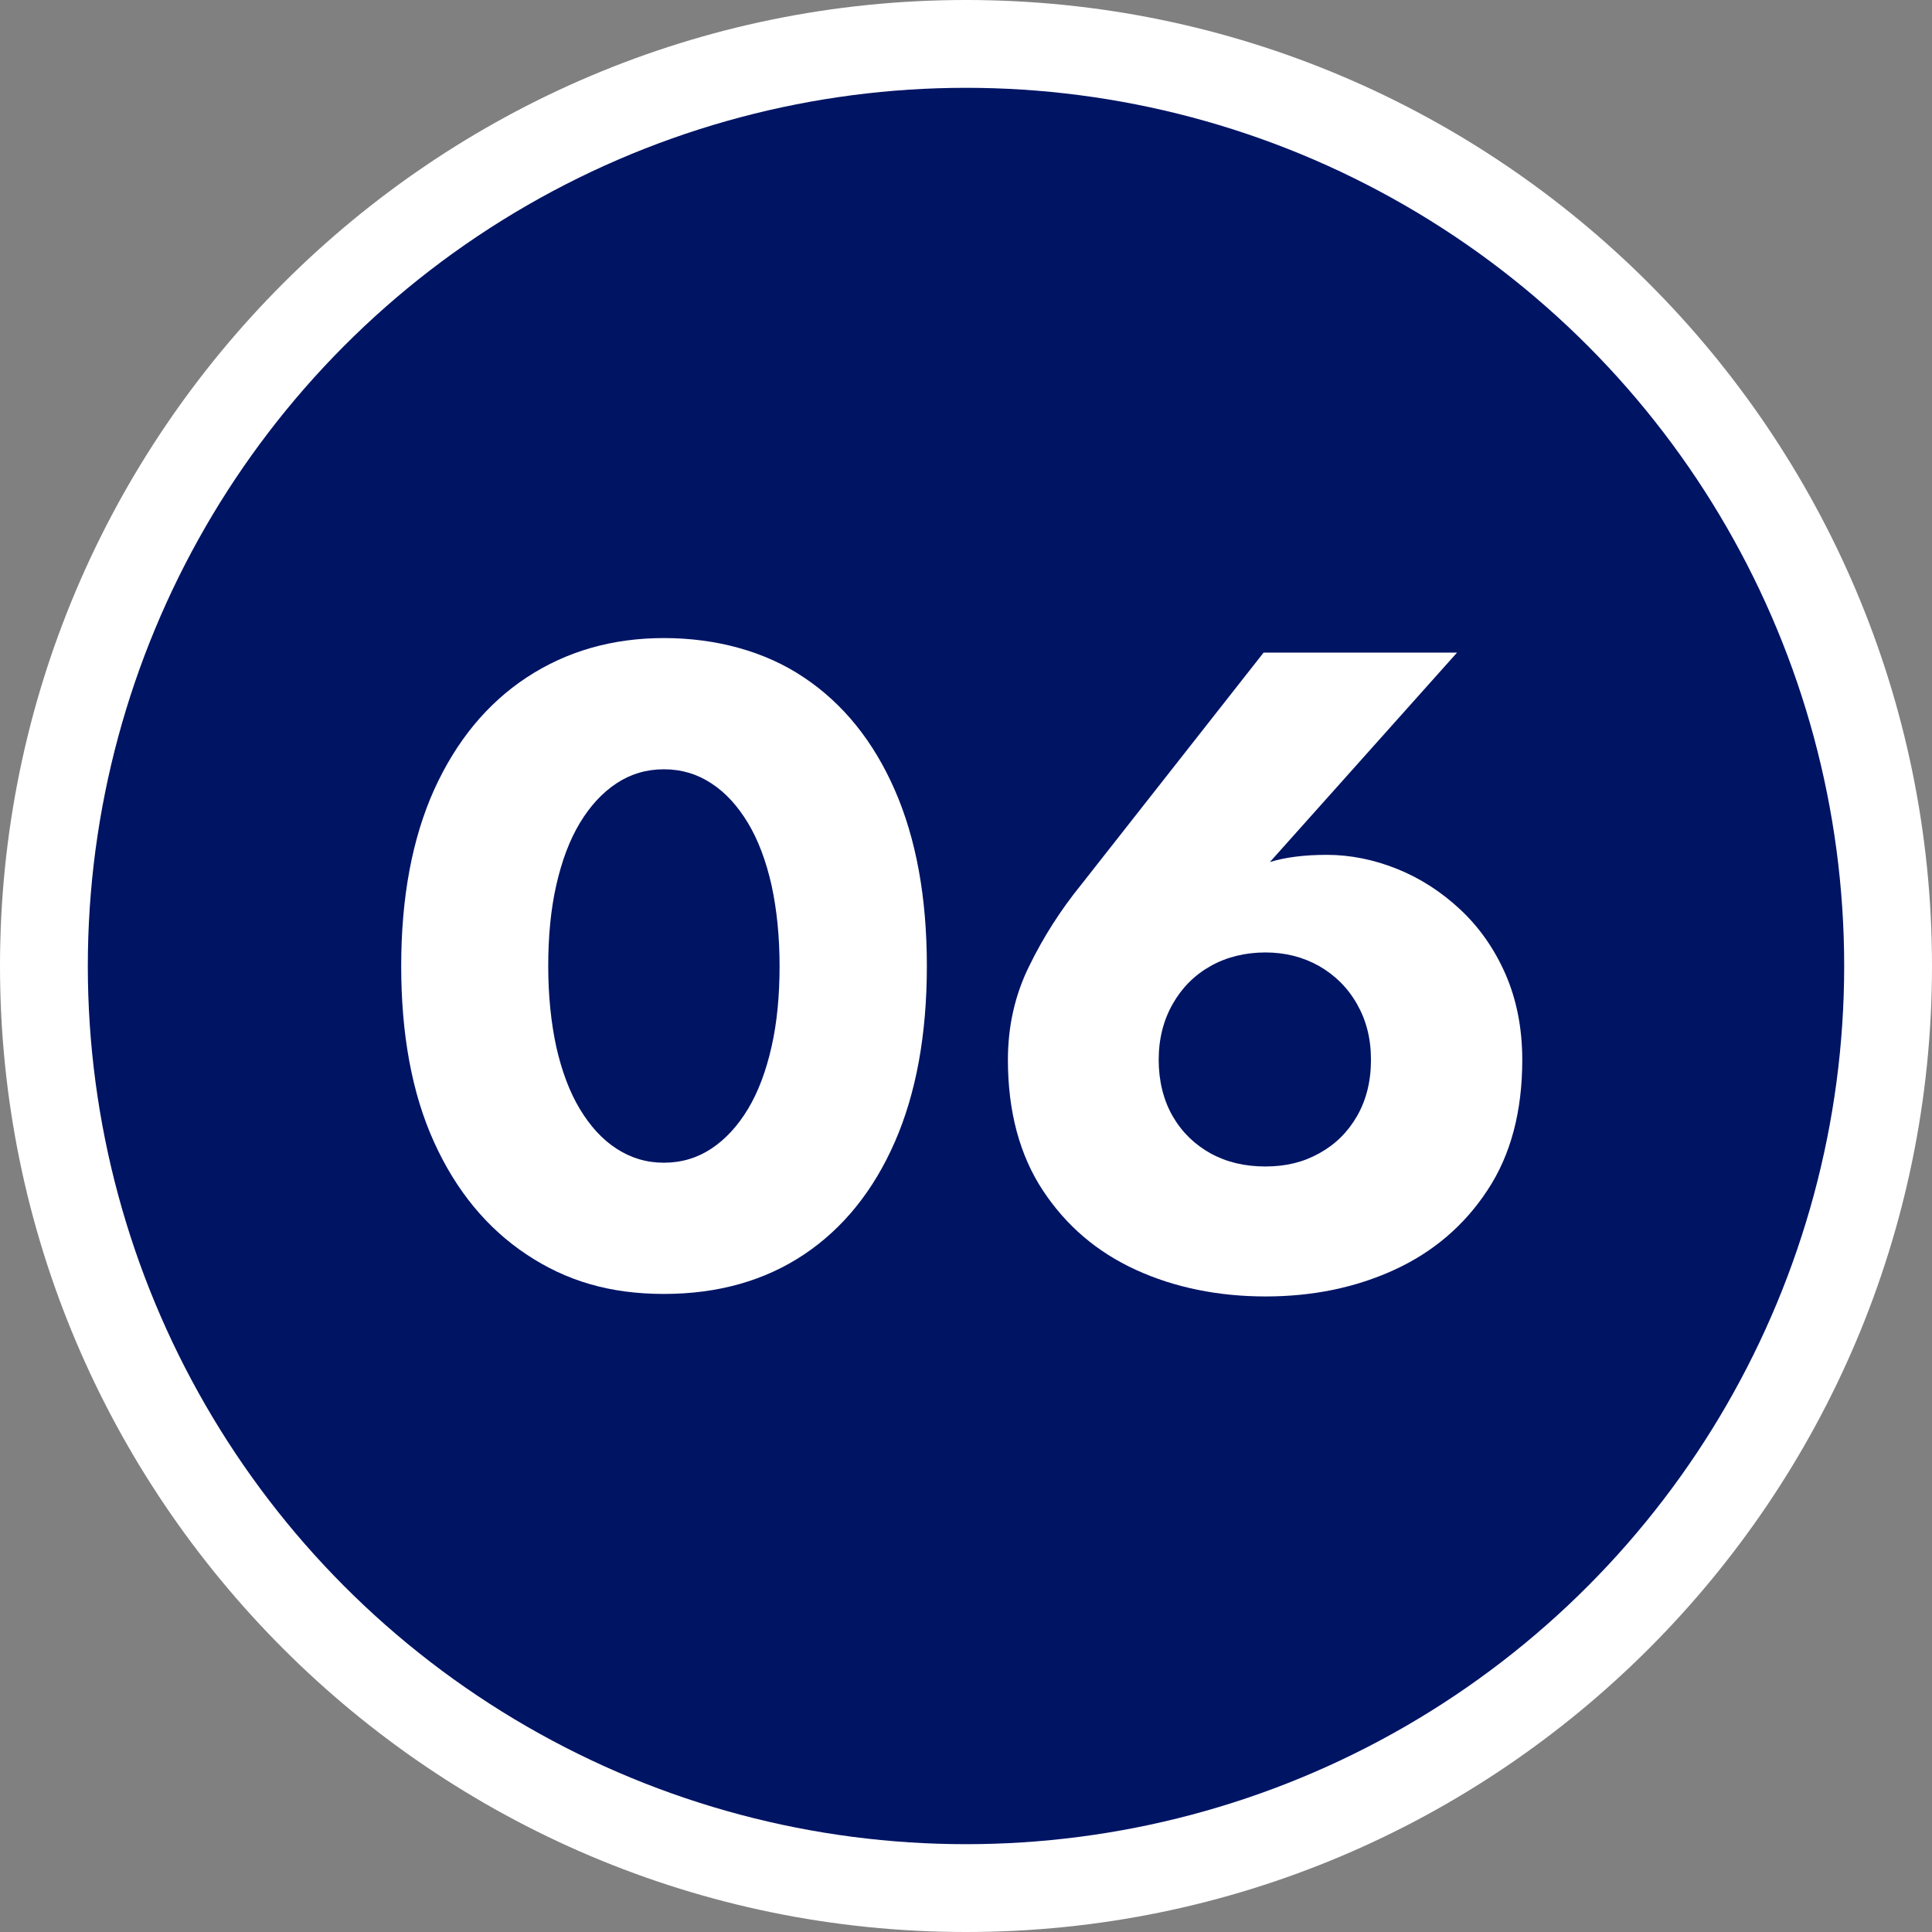
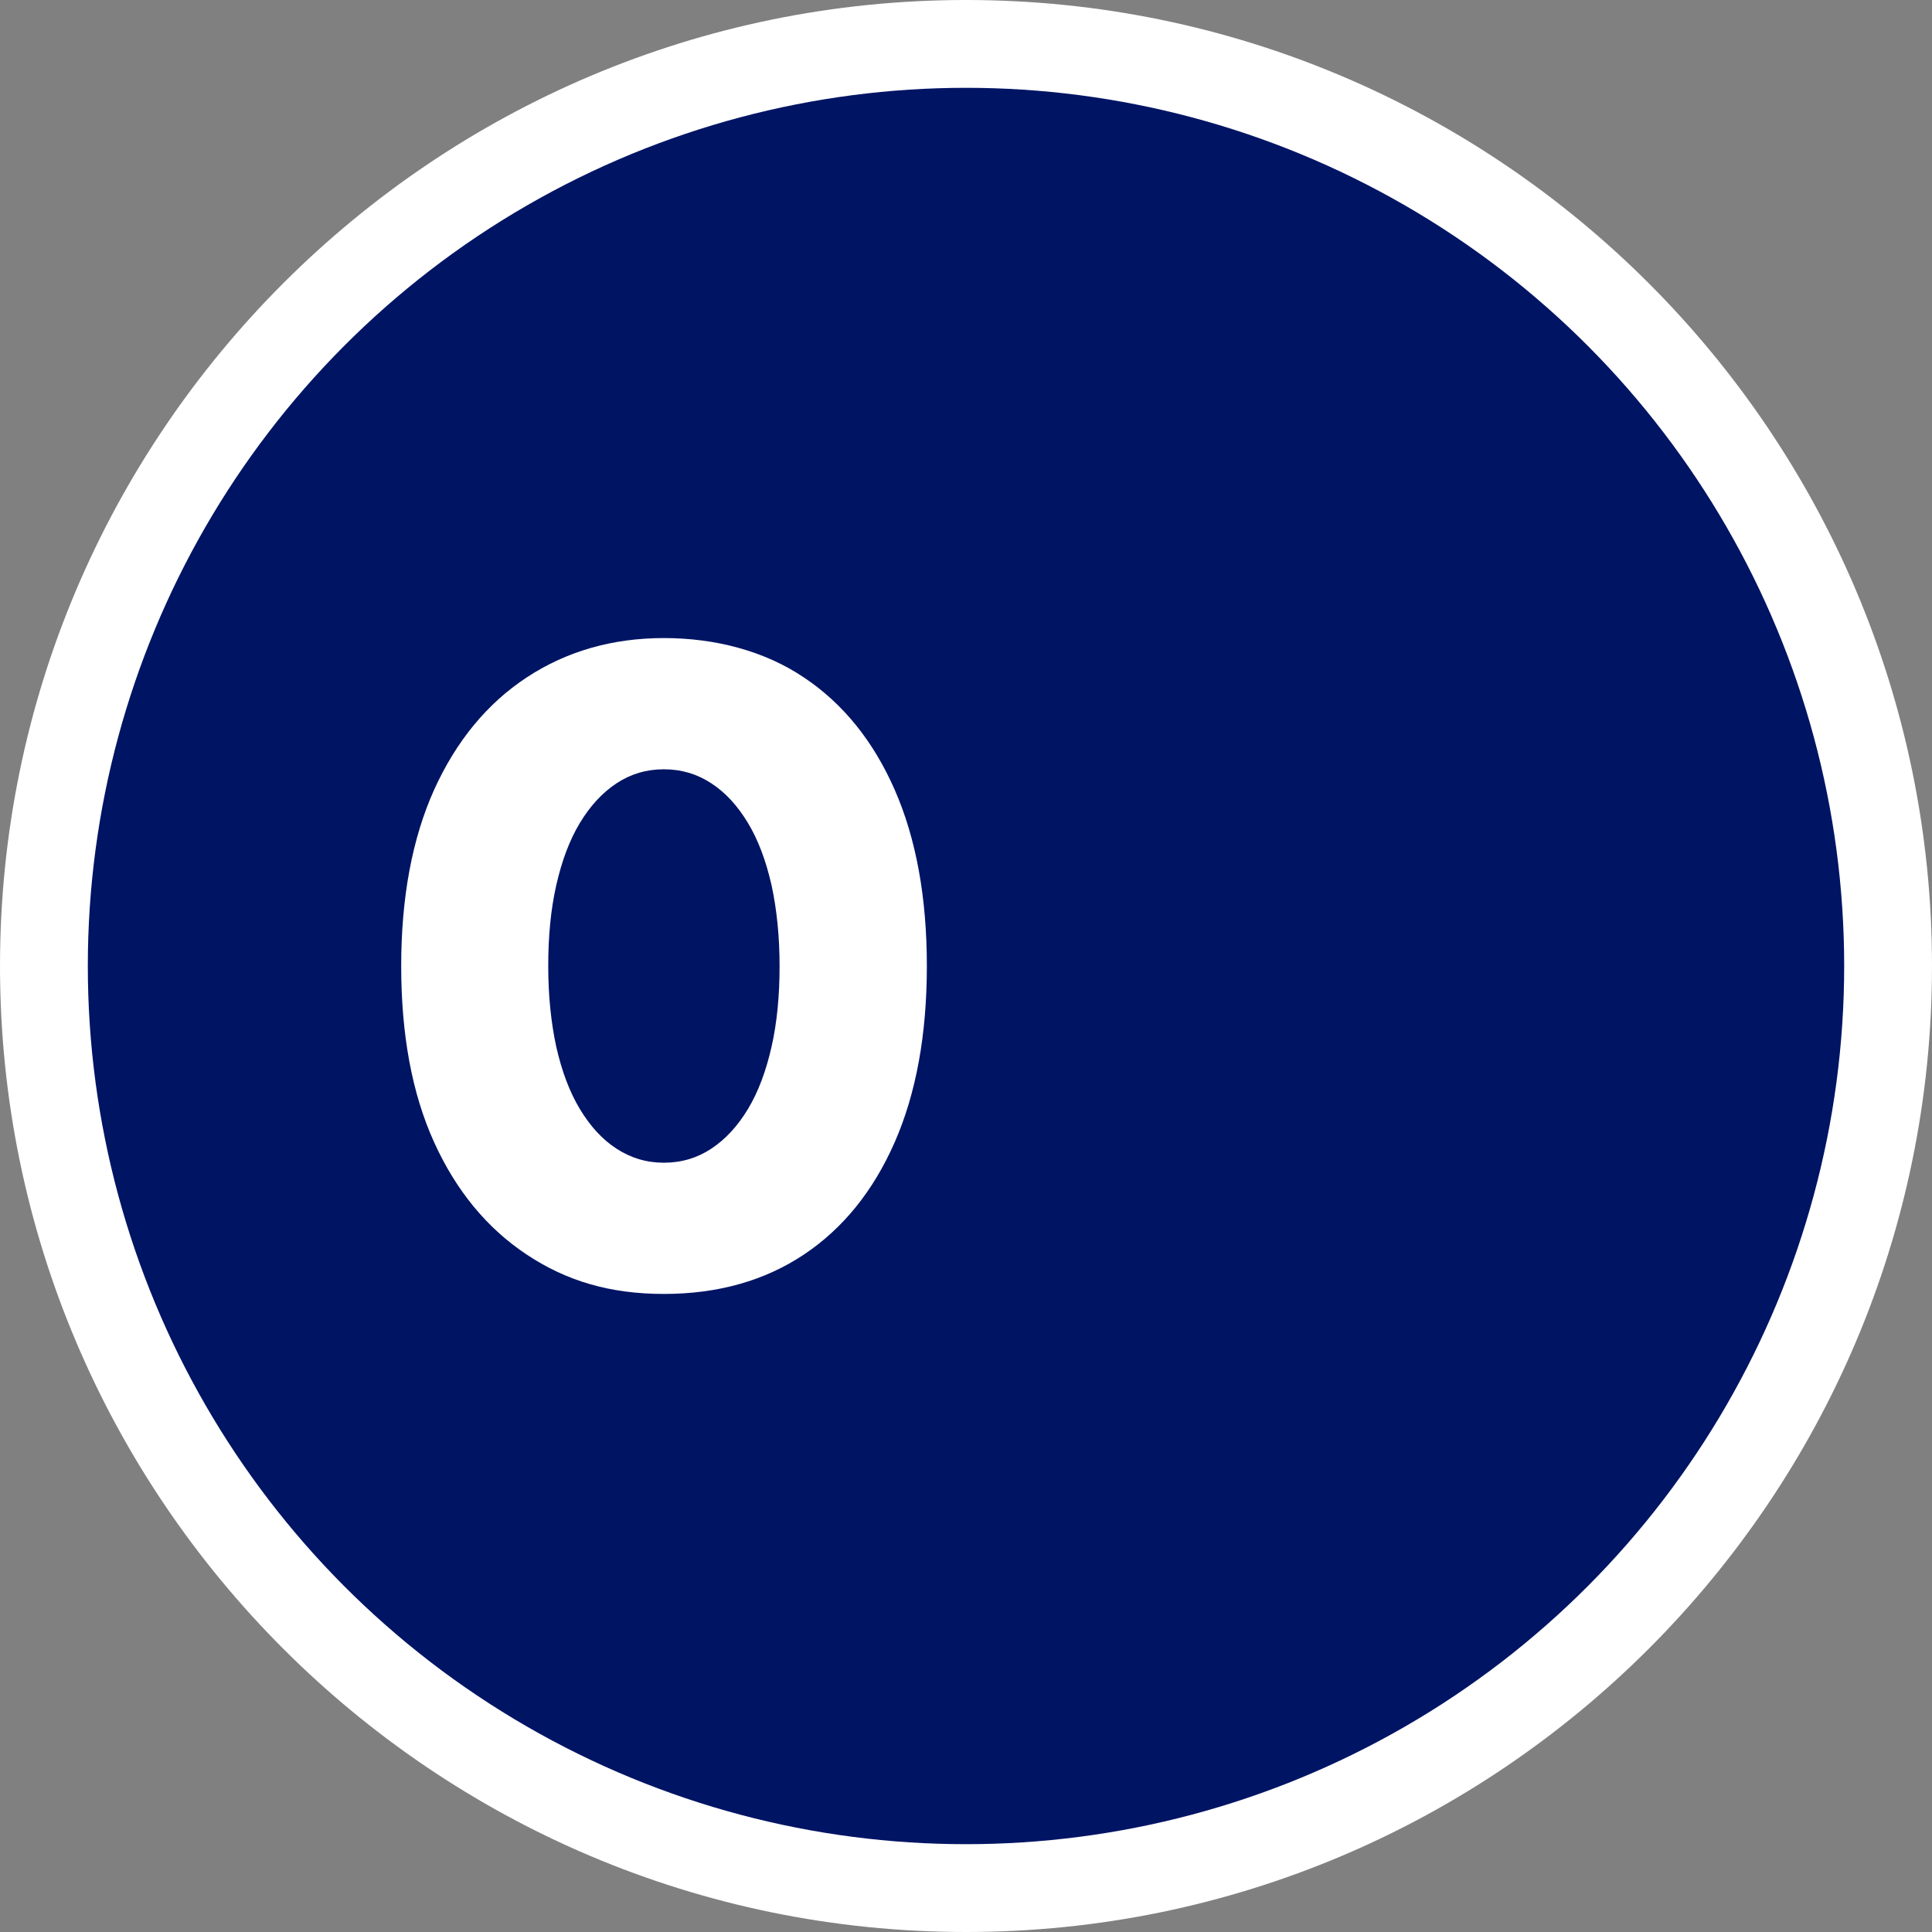
<svg xmlns="http://www.w3.org/2000/svg" width="77" height="77" version="1.1" viewBox="0 0 77 77">
  <rect x="0" y="0" width="77" height="77" fill="#808080" stroke="none" />
  <defs>
    <style>
      .cls-1 {
        fill: #fff;
      }

      .cls-2 {
        fill: #001464;
      }
    </style>
  </defs>
  <g>
    <g id="_レイヤー_1" data-name="レイヤー_1">
      <g>
        <g>
          <path class="cls-1" d="M38.5,77C17.27,77,0,59.73,0,38.5S17.27,0,38.5,0s38.5,17.27,38.5,38.5-17.27,38.5-38.5,38.5ZM38.5,7c-17.37,0-31.5,14.13-31.5,31.5s14.13,31.5,31.5,31.5,31.5-14.13,31.5-31.5S55.87,7,38.5,7Z" />
          <circle class="cls-2" cx="38.5" cy="38.5" r="35" />
        </g>
        <g>
          <path class="cls-1" d="M17.3,31.48c.88-1.94,2.11-3.44,3.69-4.48s3.41-1.57,5.47-1.57,4.02.52,5.58,1.57c1.56,1.04,2.77,2.54,3.62,4.48.85,1.94,1.28,4.28,1.28,7.02s-.43,5.08-1.28,7.02c-.85,1.94-2.06,3.44-3.62,4.48-1.56,1.04-3.42,1.57-5.58,1.57s-3.89-.52-5.47-1.57-2.81-2.54-3.69-4.48c-.88-1.94-1.31-4.28-1.31-7.02s.44-5.08,1.31-7.02ZM22.17,41.72c.22.97.53,1.8.94,2.48.41.68.89,1.21,1.46,1.58s1.19.56,1.89.56,1.33-.19,1.89-.56c.56-.37,1.05-.9,1.46-1.58.41-.68.72-1.51.94-2.48.22-.97.32-2.05.32-3.22s-.11-2.25-.32-3.22c-.22-.97-.53-1.8-.94-2.48-.41-.68-.89-1.21-1.46-1.58-.56-.37-1.19-.56-1.89-.56s-1.33.19-1.89.56-1.05.9-1.46,1.58c-.41.68-.72,1.51-.94,2.48-.22.97-.32,2.05-.32,3.22s.11,2.25.32,3.22Z" />
-           <path class="cls-1" d="M58.07,26.01l-8.14,9.11-1.26.54c.67-.67,1.31-1.1,1.93-1.3.61-.19,1.37-.29,2.29-.29s1.87.19,2.79.56,1.76.91,2.52,1.62c.76.71,1.36,1.57,1.8,2.57.44,1.01.67,2.15.67,3.42,0,2.06-.46,3.8-1.39,5.2-.92,1.4-2.16,2.46-3.71,3.17s-3.26,1.06-5.13,1.06-3.62-.35-5.17-1.06-2.78-1.76-3.71-3.17c-.92-1.4-1.39-3.14-1.39-5.2,0-1.34.28-2.59.85-3.74.56-1.15,1.25-2.23,2.07-3.24l7.27-9.25h7.7ZM46.74,44.49c.37.64.88,1.13,1.51,1.48.64.35,1.36.52,2.18.52s1.51-.17,2.14-.52c.64-.35,1.14-.84,1.51-1.48.37-.64.56-1.39.56-2.25s-.19-1.58-.56-2.23c-.37-.65-.88-1.15-1.51-1.51-.64-.36-1.35-.54-2.14-.54s-1.54.18-2.18.54c-.64.36-1.14.86-1.51,1.51-.37.65-.56,1.39-.56,2.23s.19,1.61.56,2.25Z" />
        </g>
      </g>
    </g>
  </g>
</svg>